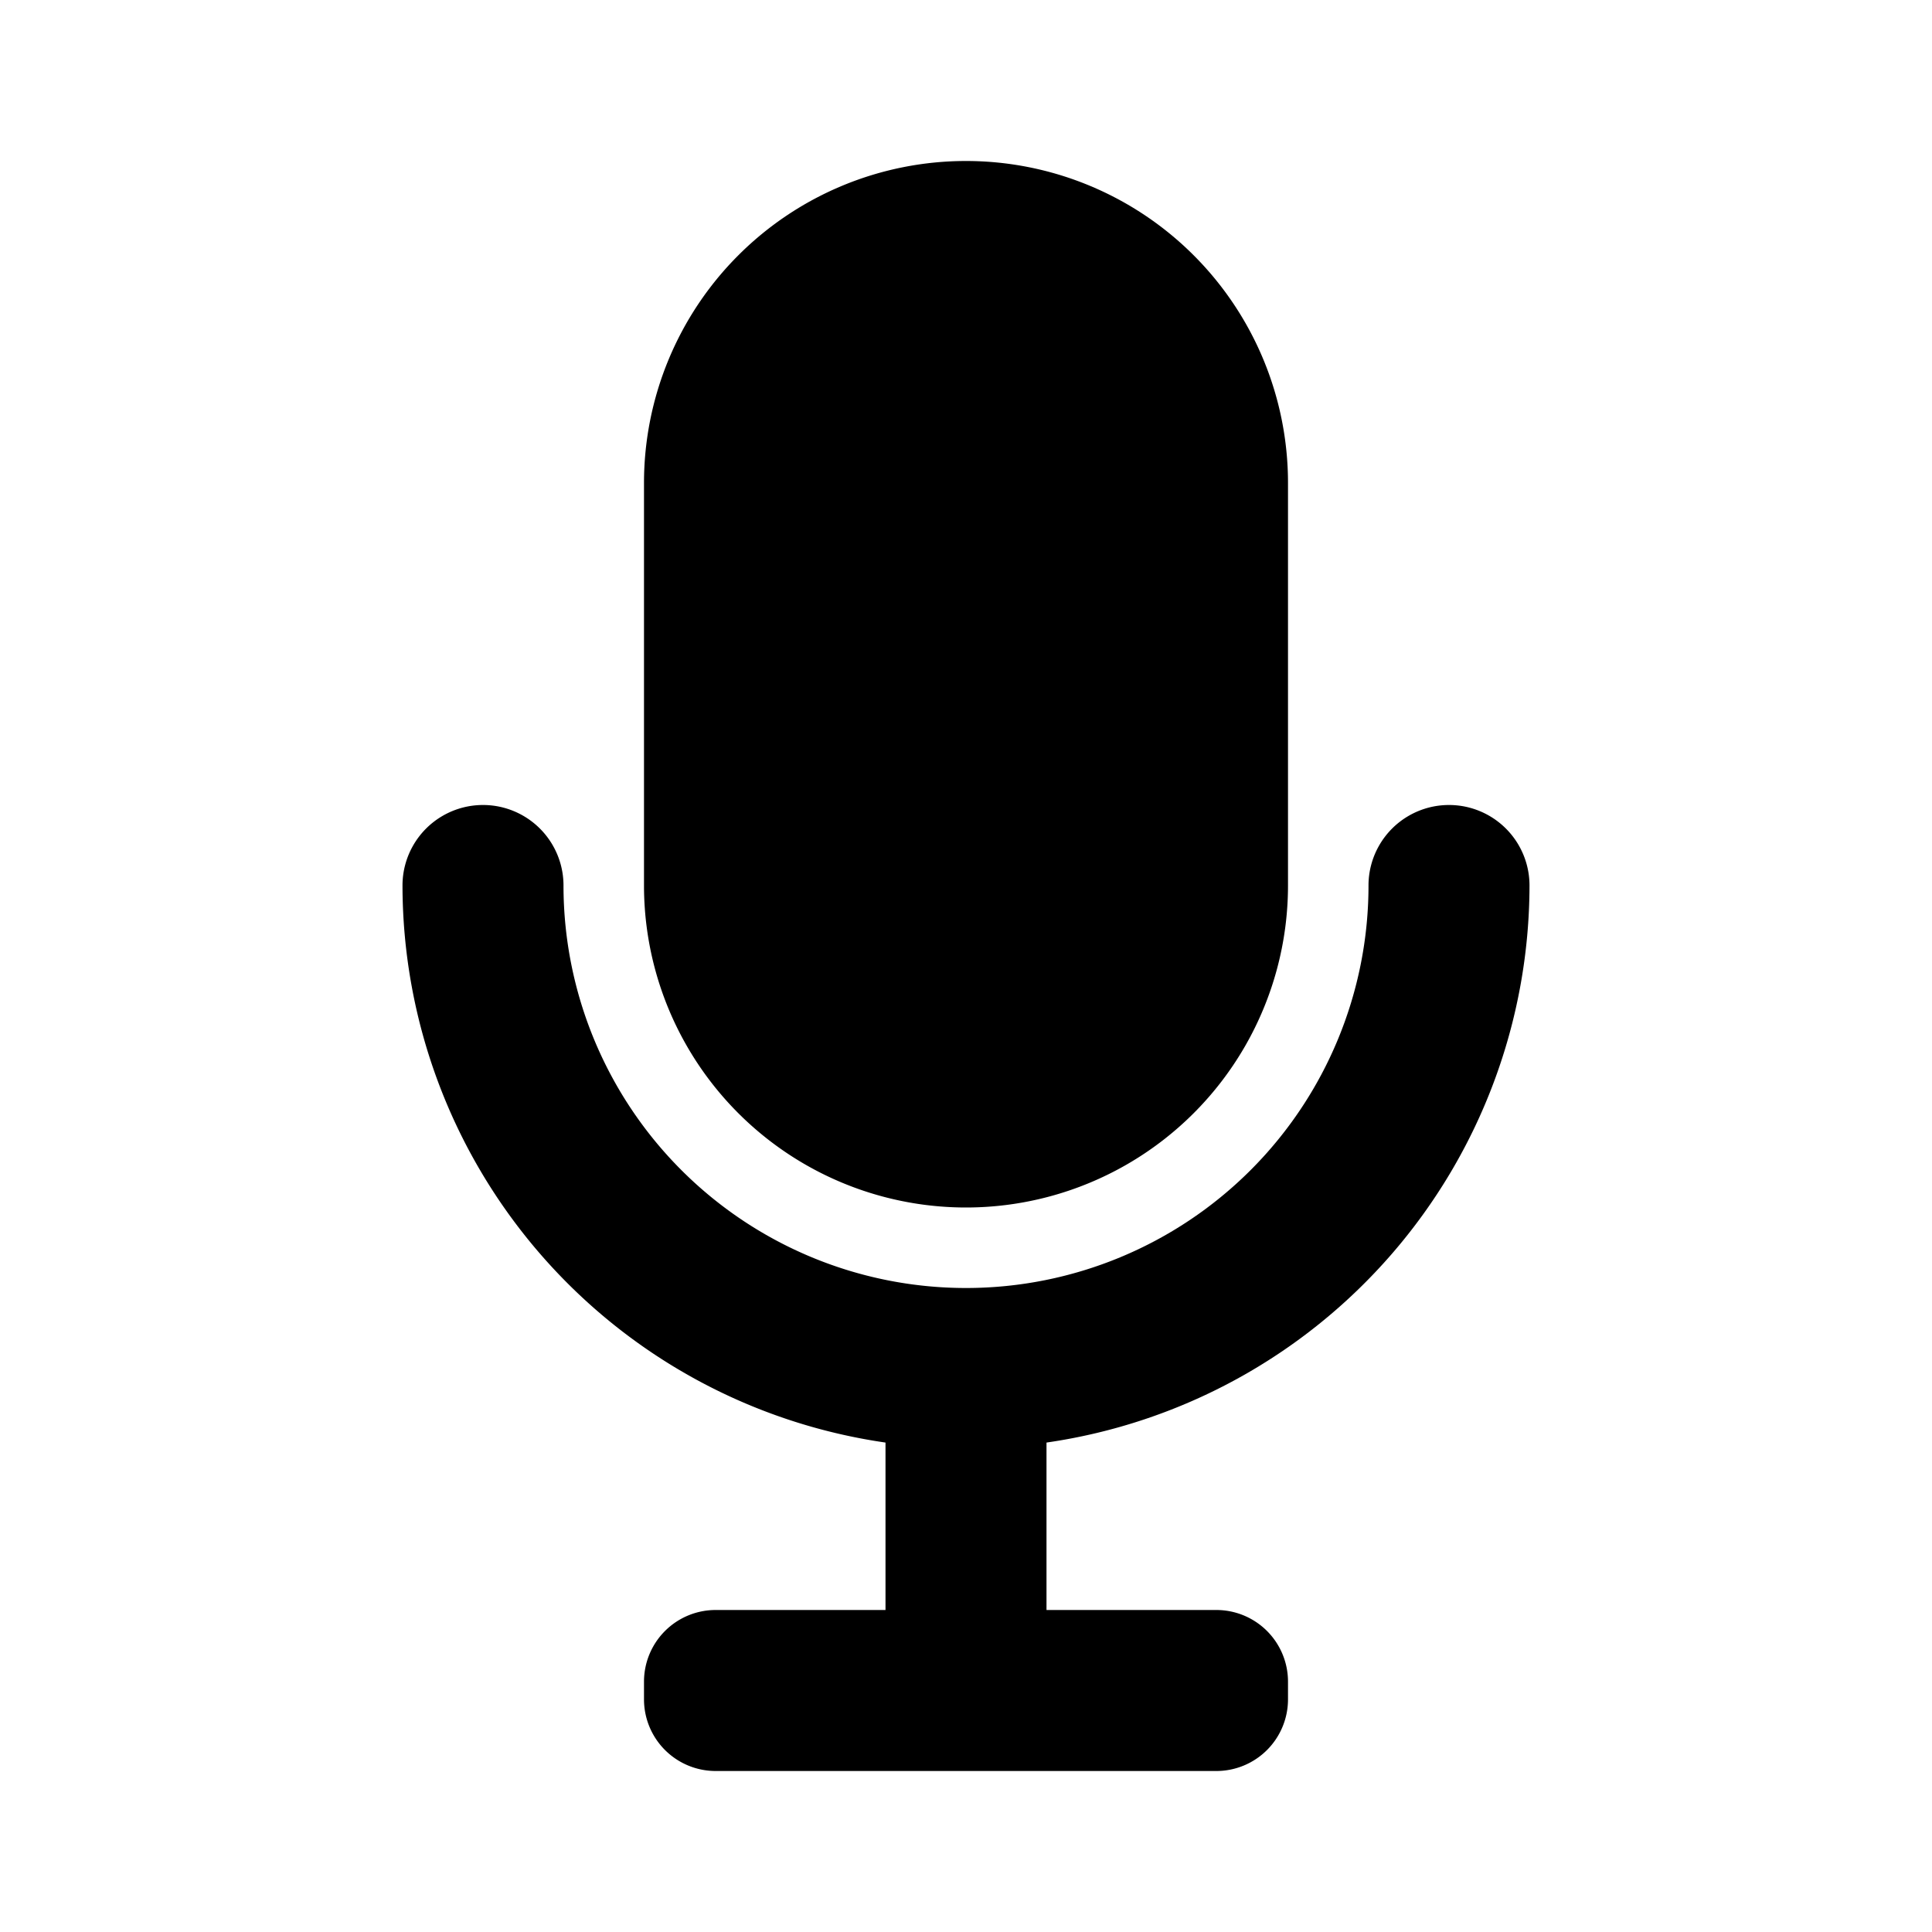
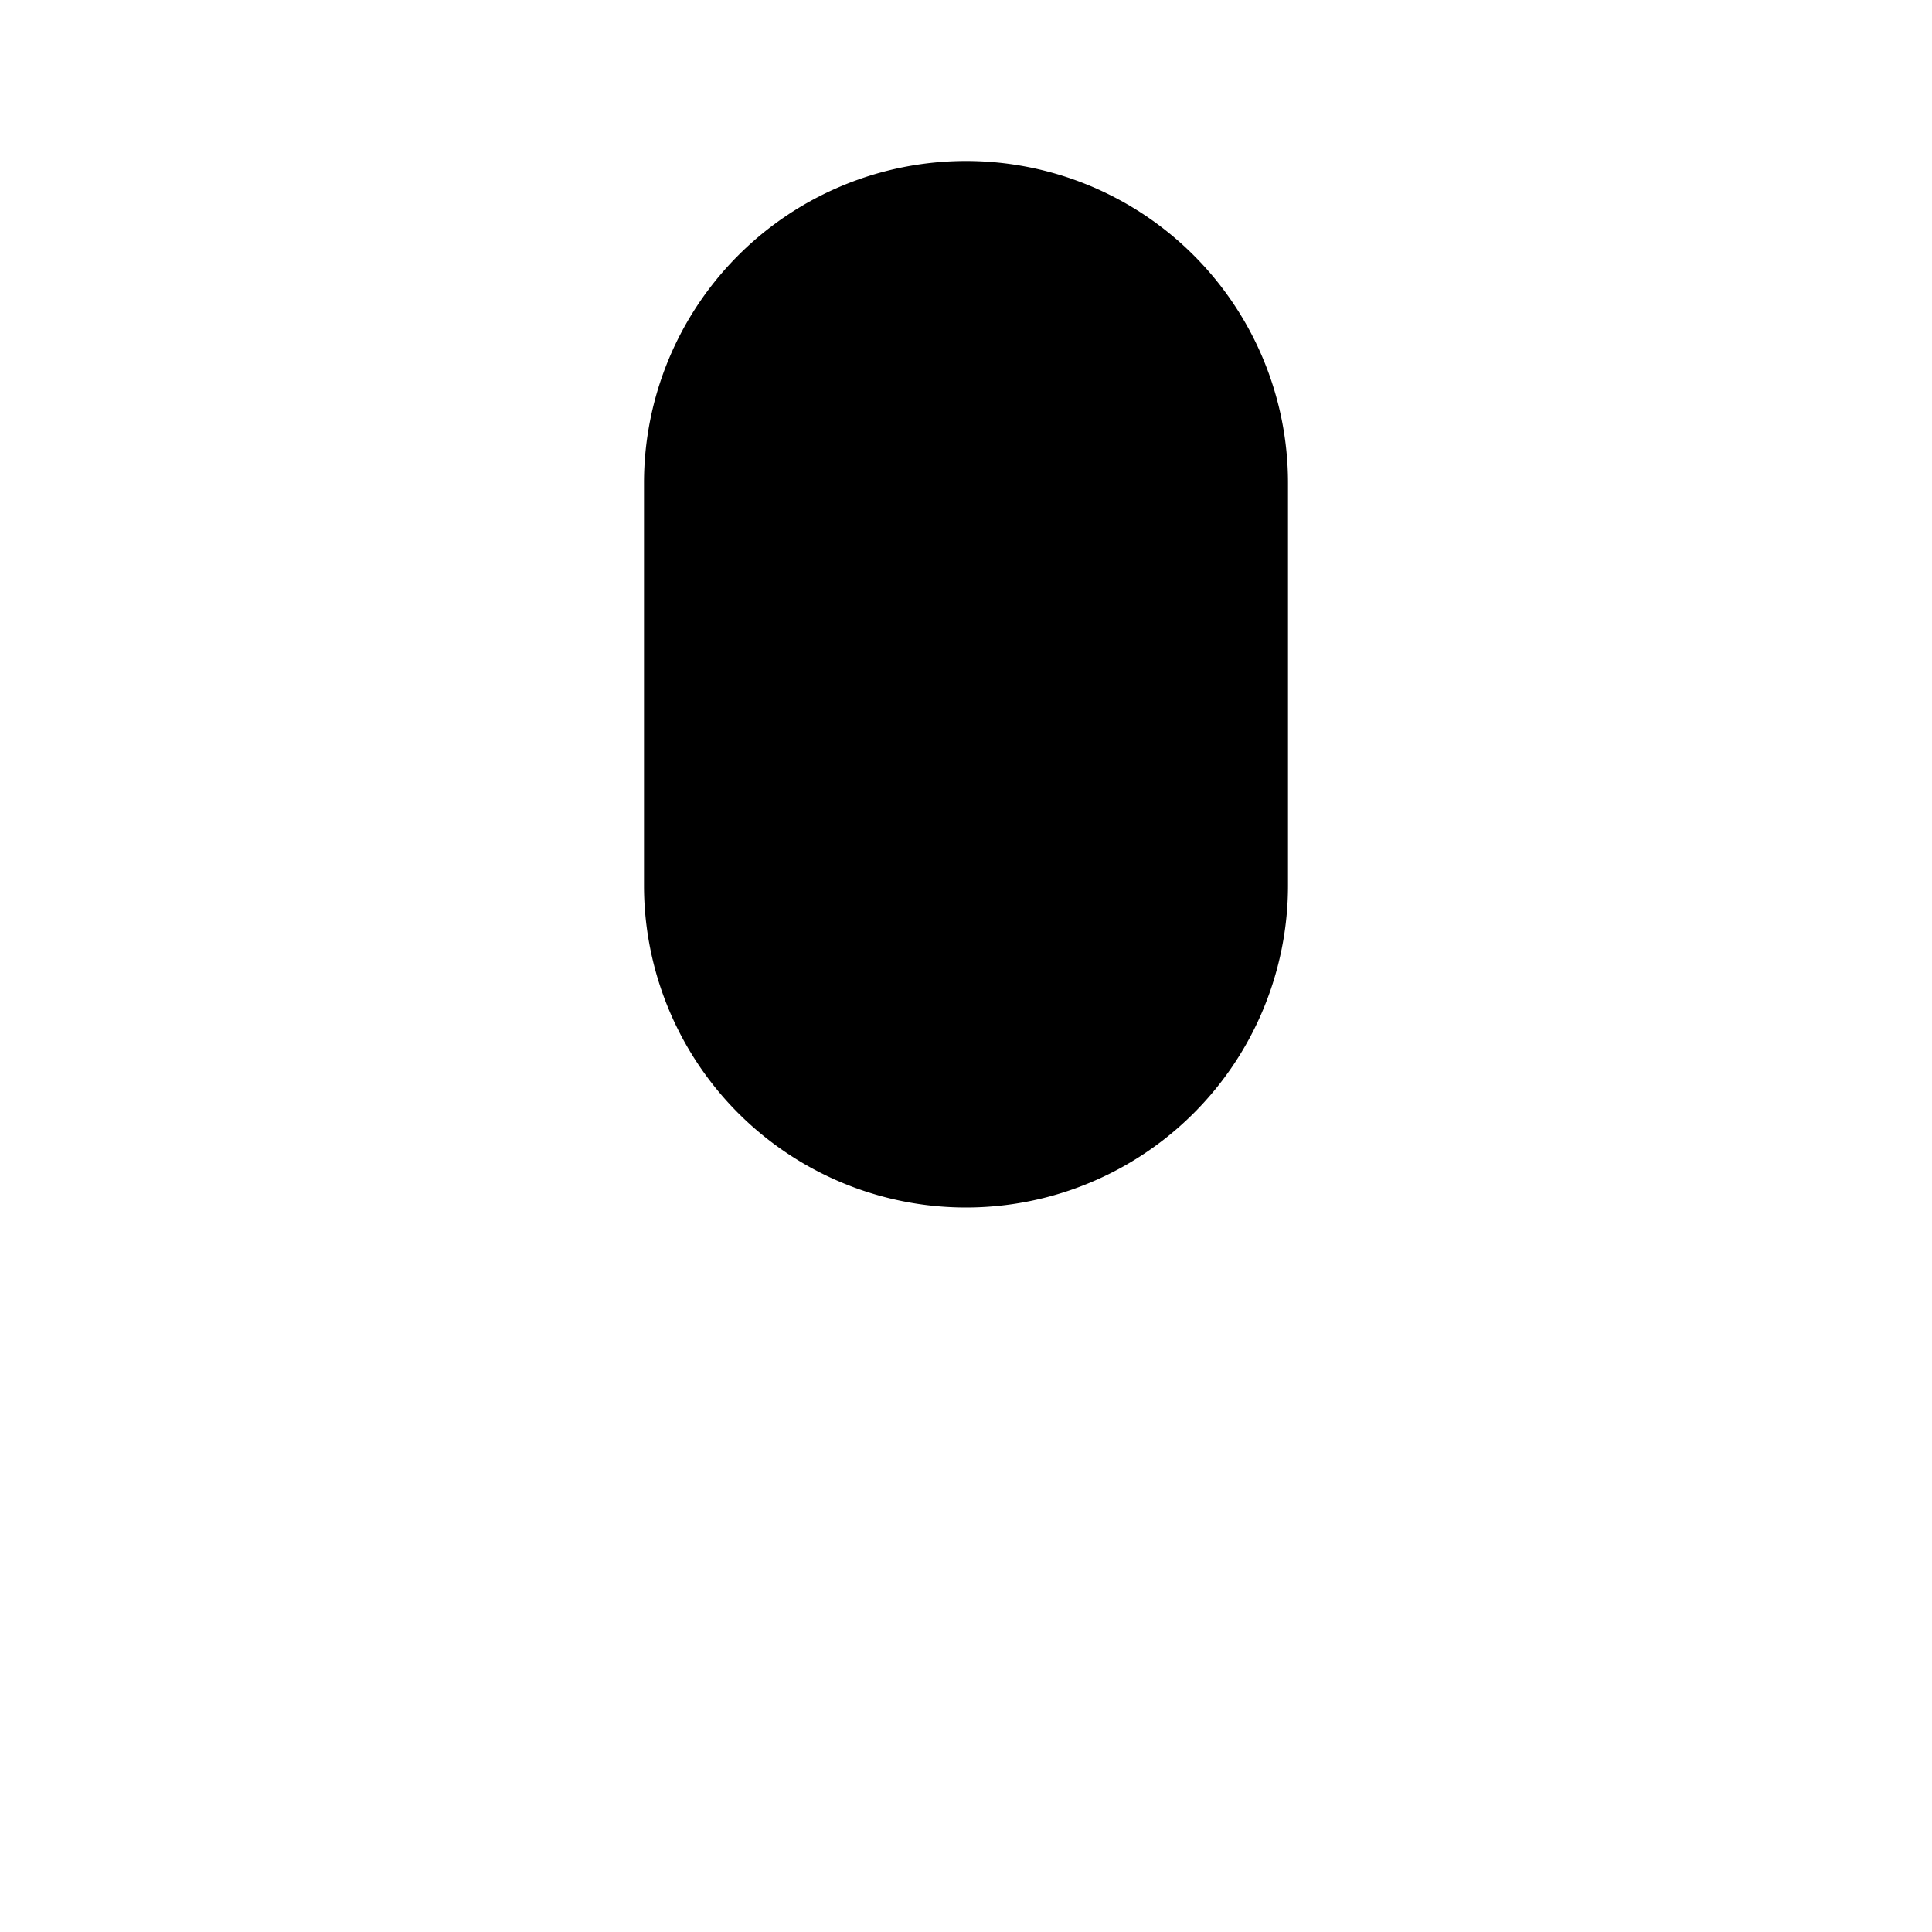
<svg xmlns="http://www.w3.org/2000/svg" fill="#000000" width="800px" height="800px" viewBox="0 0 24 24">
  <g data-name="Layer 2">
    <g data-name="mic">
      <rect width="24" height="24" opacity="0" />
-       <path d="M12 15a4 4 0 0 0 4-4V6a4 4 0 0 0-8 0v5a4 4 0 0 0 4 4z" />
-       <path d="M19 11a1 1 0 0 0-2 0 5 5 0 0 1-10 0 1 1 0 0 0-2 0 7 7 0 0 0 6 6.92V20H8.89a.89.89 0 0 0-.89.89v.22a.89.89 0 0 0 .89.89h6.22a.89.89 0 0 0 .89-.89v-.22a.89.89 0 0 0-.89-.89H13v-2.08A7 7 0 0 0 19 11z" />
+       <path d="M12 15a4 4 0 0 0 4-4V6a4 4 0 0 0-8 0v5a4 4 0 0 0 4 4" />
    </g>
  </g>
</svg>